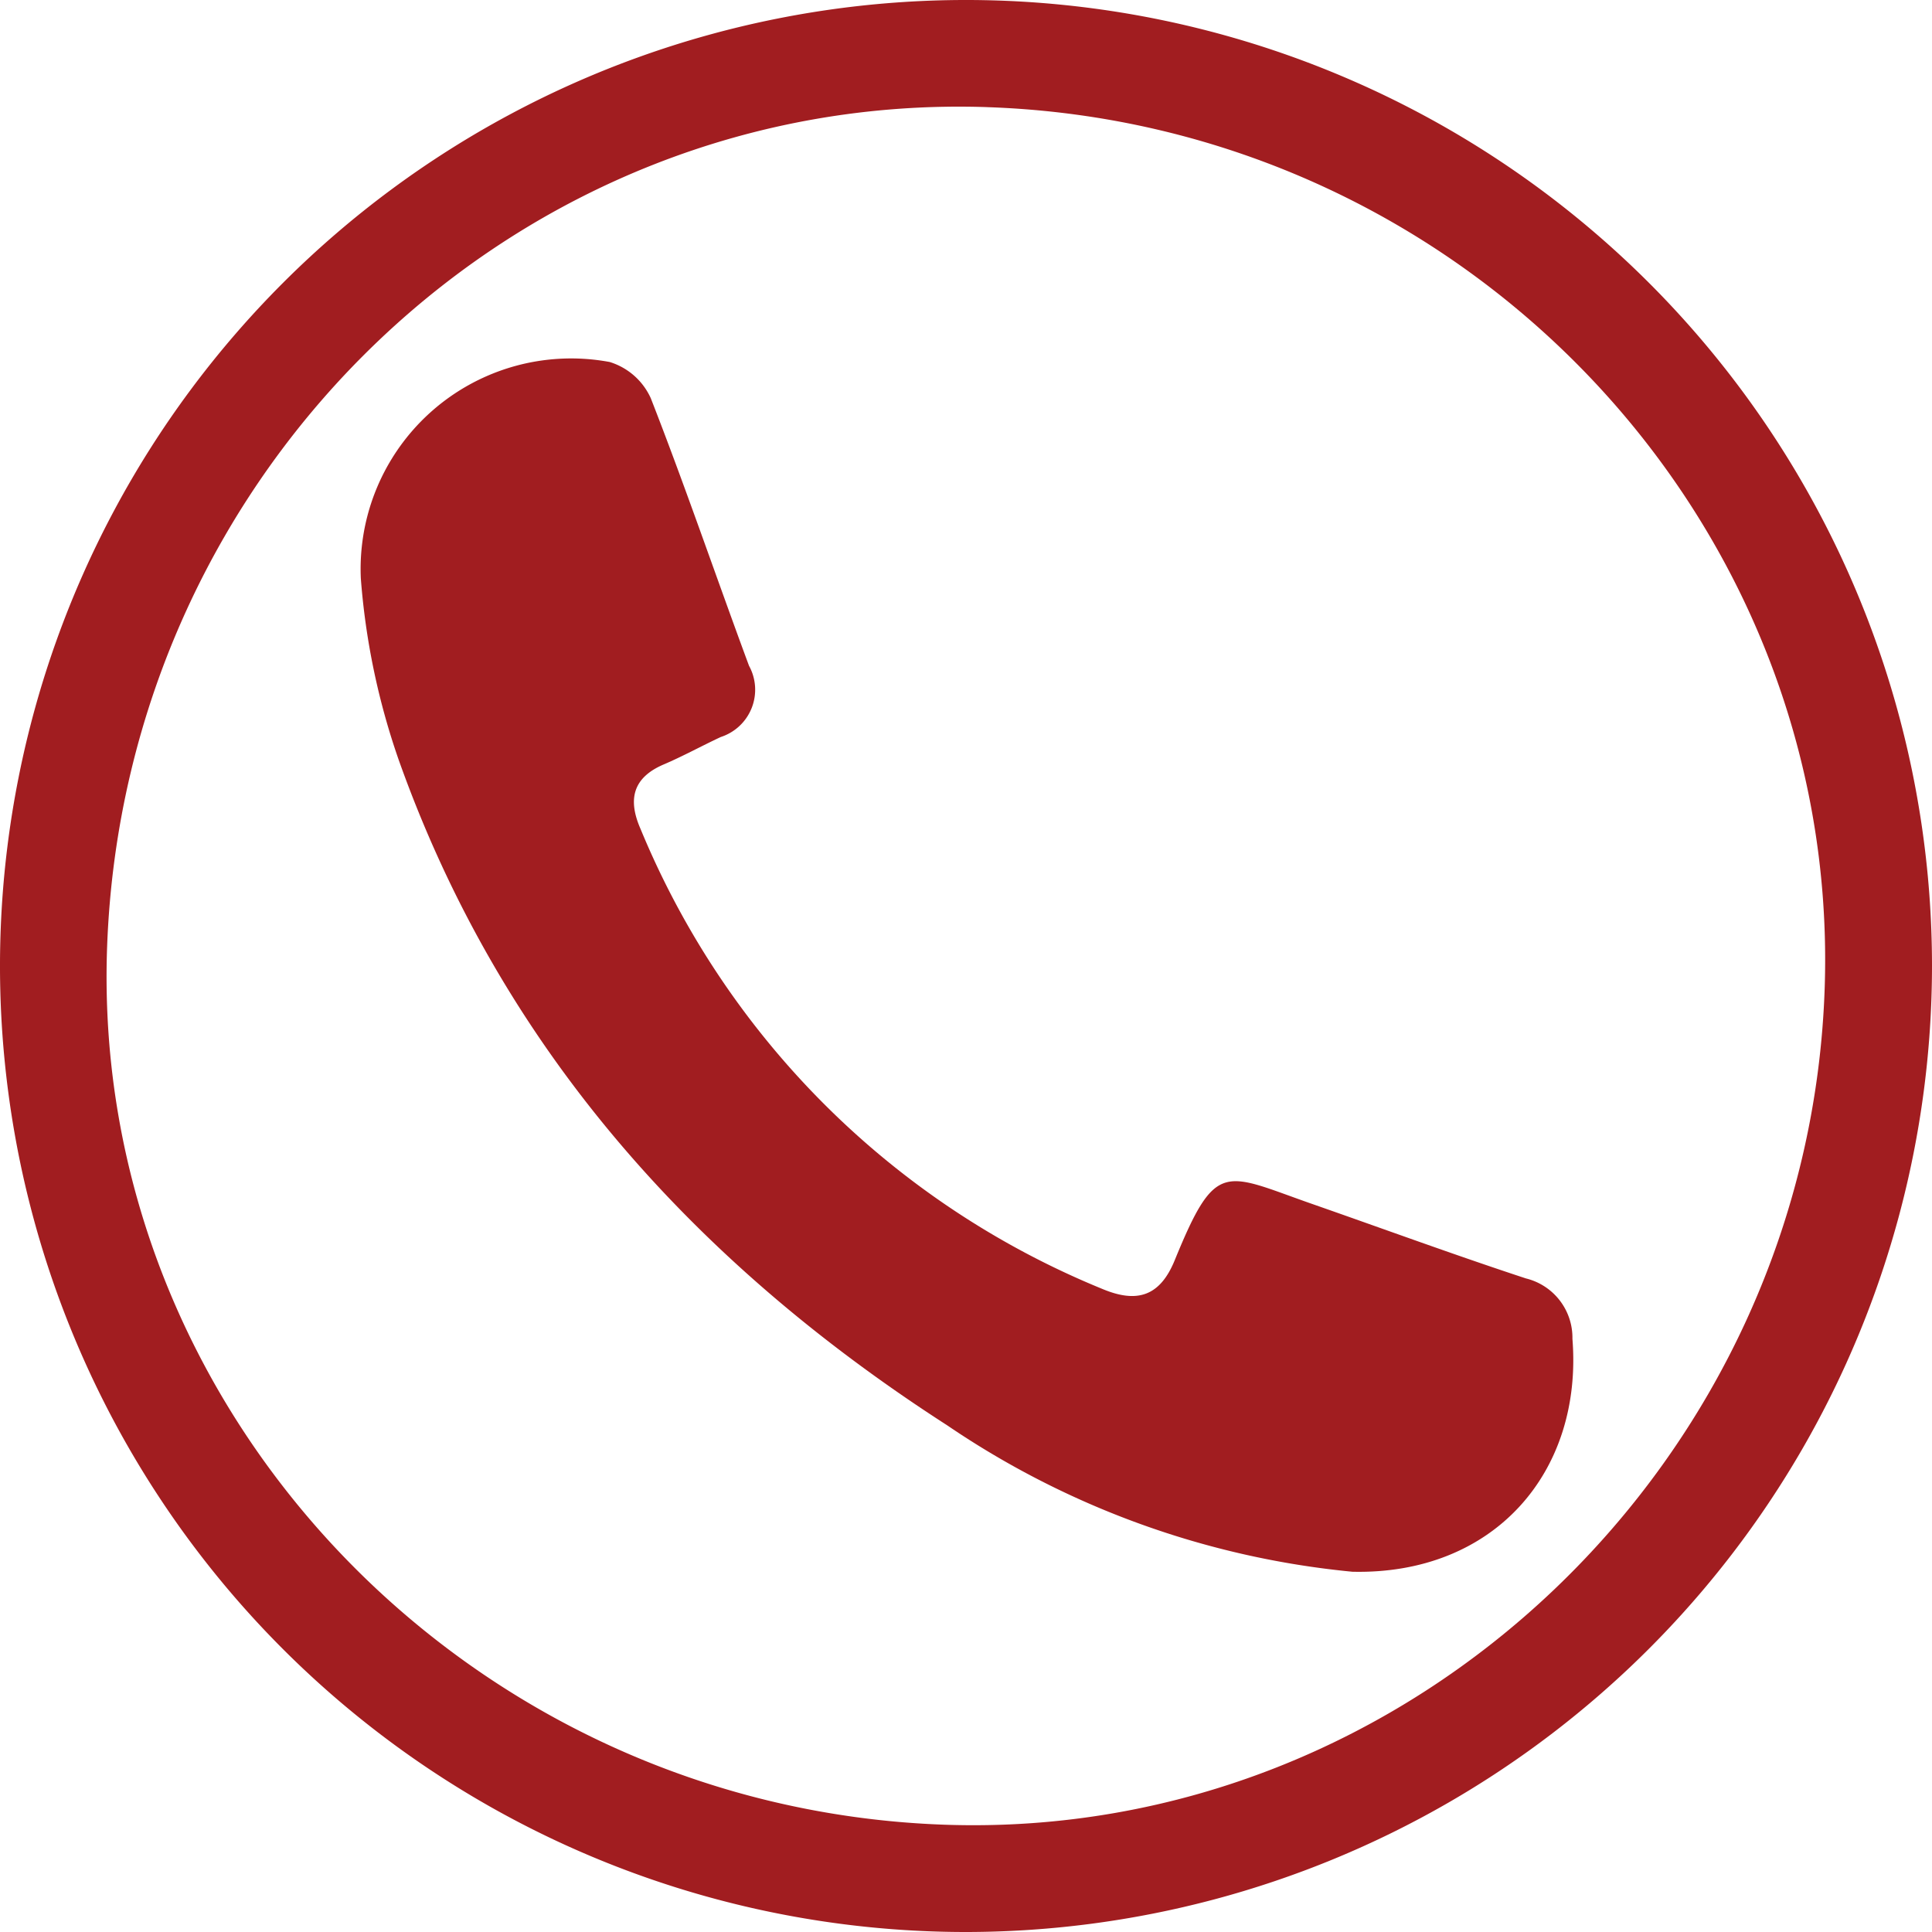
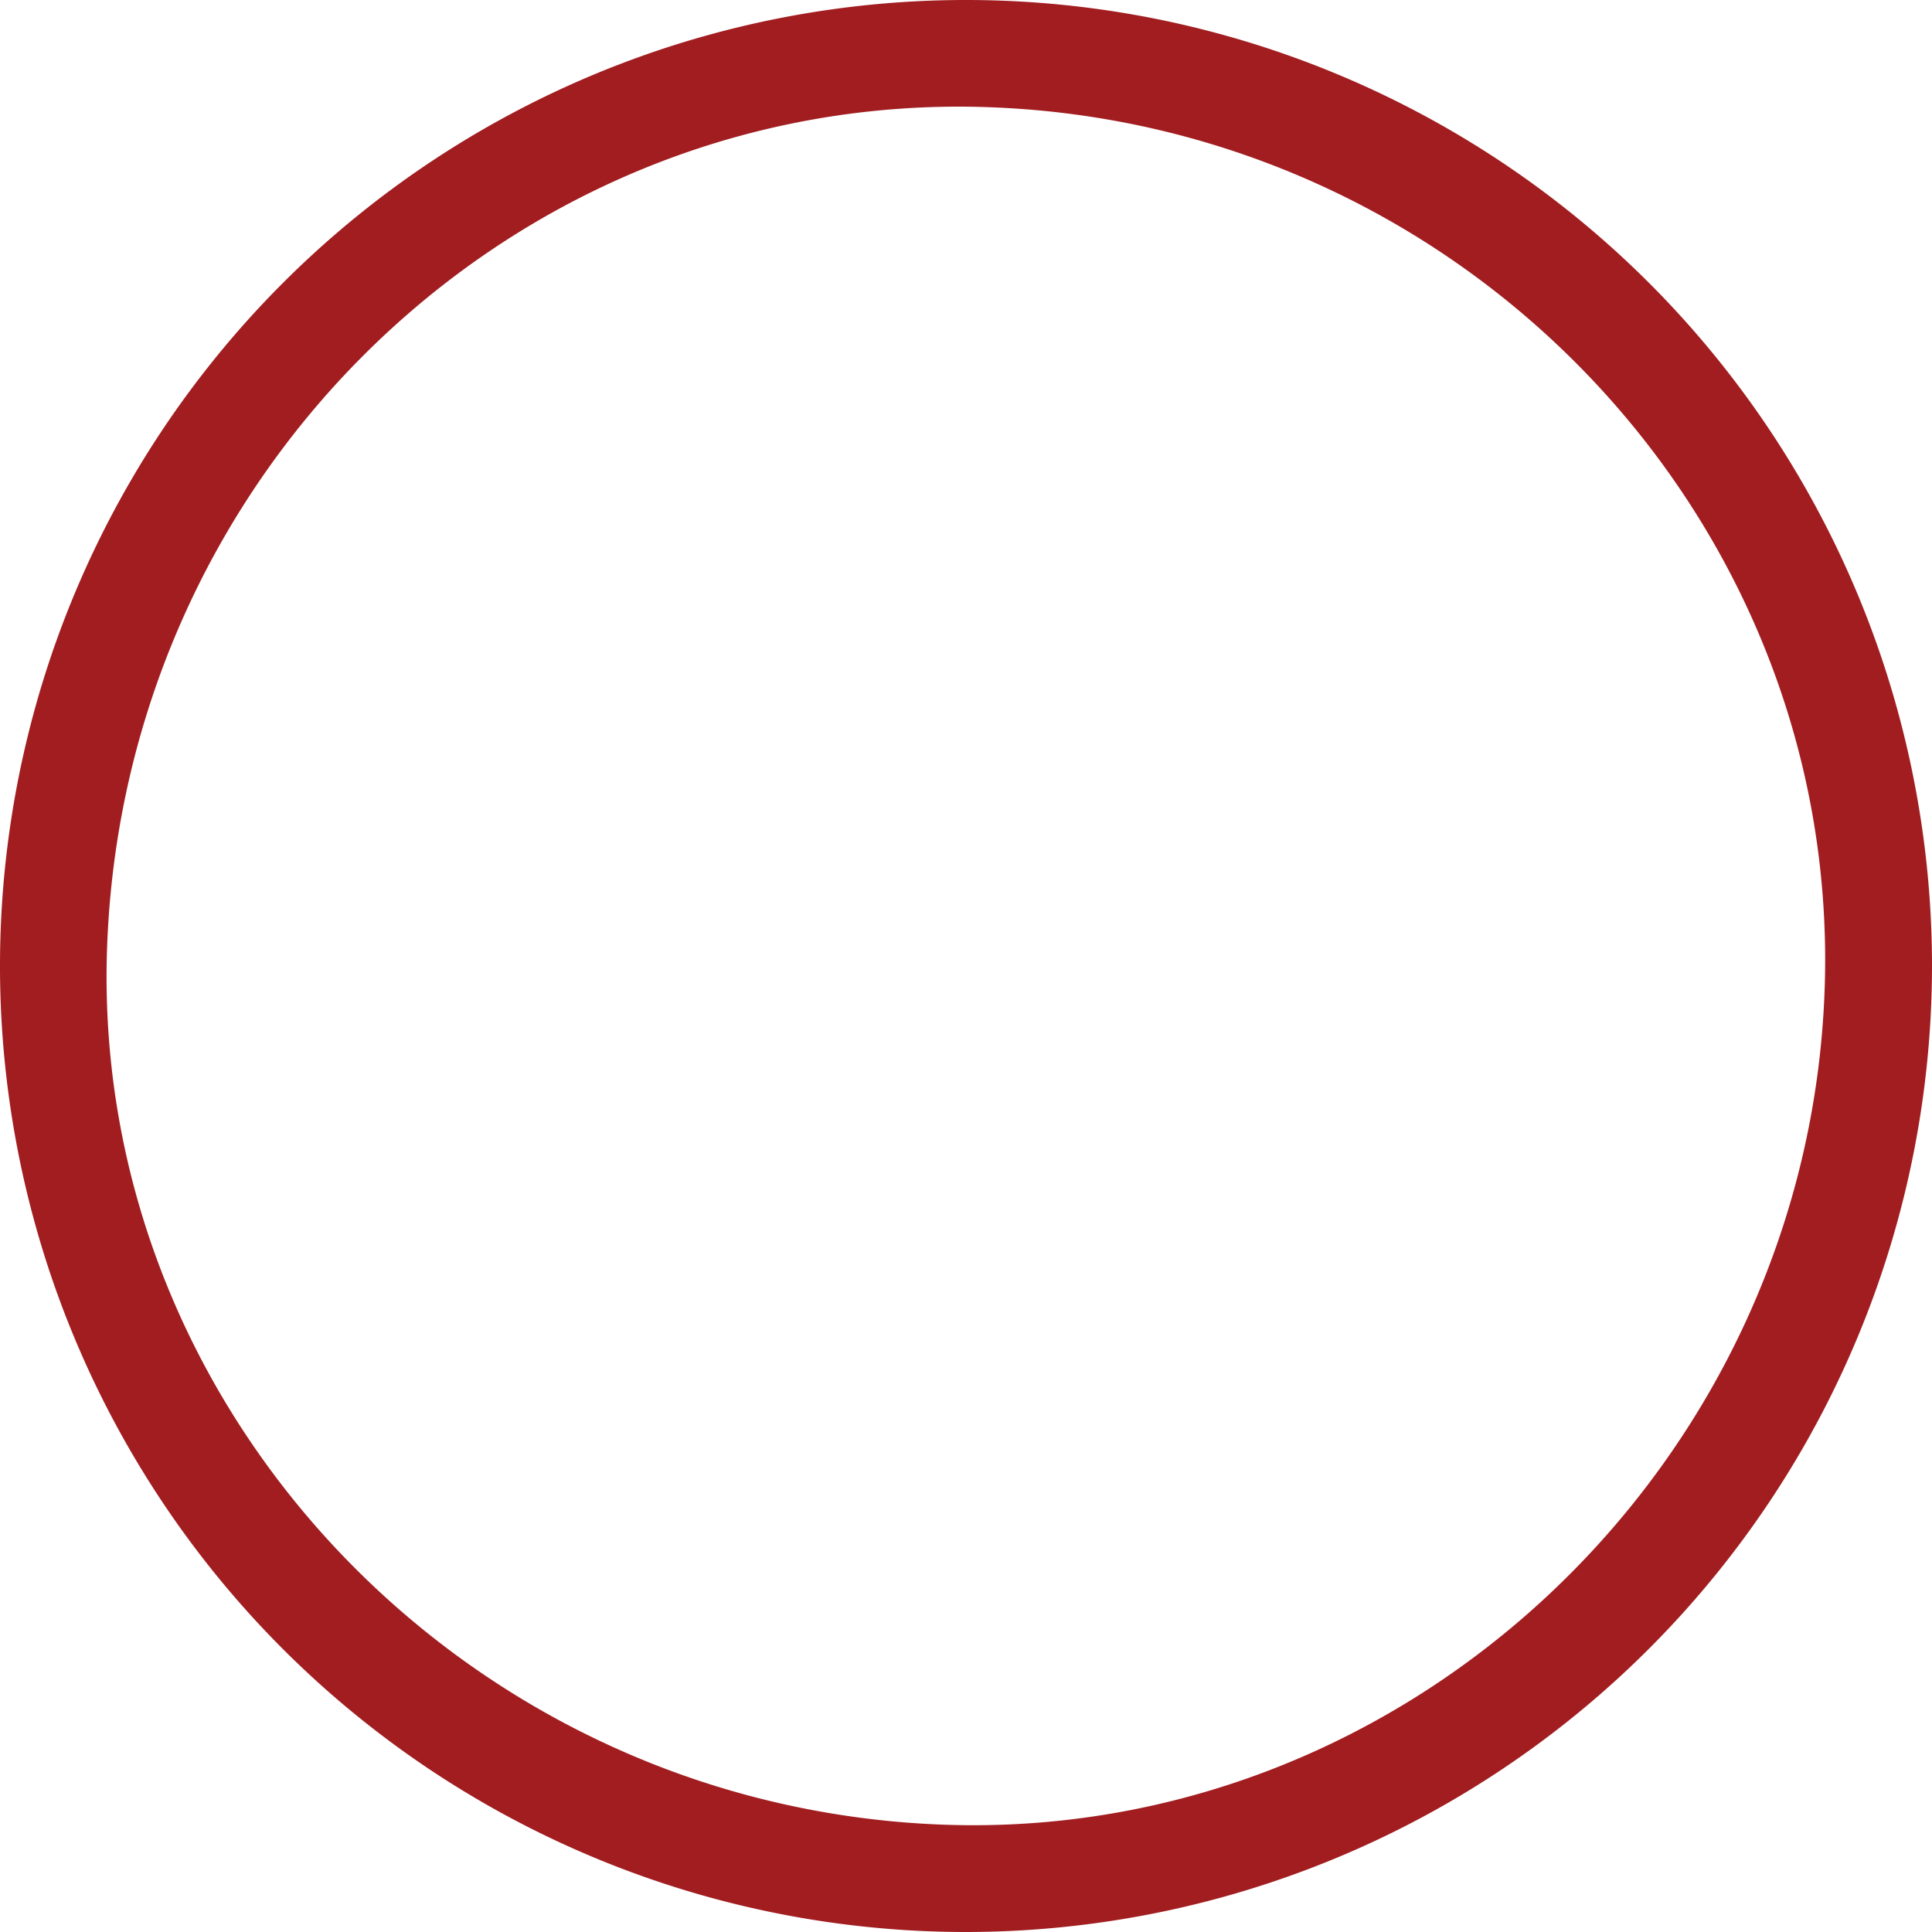
<svg xmlns="http://www.w3.org/2000/svg" width="80" height="80" viewBox="0 0 80 80">
  <defs>
    <clipPath id="clip-path">
      <rect id="Rectángulo_67" data-name="Rectángulo 67" width="80" height="80" fill="#a11d20" />
    </clipPath>
  </defs>
  <g id="Grupo_54" data-name="Grupo 54" transform="translate(-919.833 -4410.254)">
    <g id="Grupo_30" data-name="Grupo 30" transform="translate(919.833 4410.254)">
      <g id="Grupo_28" data-name="Grupo 28" transform="translate(0)">
        <g id="Grupo_27" data-name="Grupo 27">
          <g id="Grupo_26" data-name="Grupo 26" clip-path="url(#clip-path)">
            <path id="Trazado_27" data-name="Trazado 27" d="M39.9,80A40,40,0,1,1,80,39.966,40.029,40.029,0,0,1,39.9,80M40.88,4.436c-19.4-.653-35.712,14.9-36.444,34.753C3.726,58.434,19.386,74.862,39.1,75.557c19.34.681,35.866-15.074,36.46-34.761.585-19.357-15-35.7-34.683-36.359" transform="translate(0 0)" fill="#a11d20" />
-             <path id="Trazado_28" data-name="Trazado 28" d="M224.041,232.161a35.944,35.944,0,0,1-16.748-6.057c-10.5-6.761-18.489-15.657-22.72-27.567a29.593,29.593,0,0,1-1.565-7.508,8.718,8.718,0,0,1,10.307-8.958,2.756,2.756,0,0,1,1.7,1.5c1.432,3.663,2.7,7.389,4.067,11.078a2.058,2.058,0,0,1-1.167,2.949c-.792.369-1.56.793-2.363,1.136-1.3.554-1.488,1.468-.964,2.666a35,35,0,0,0,19.132,19.056c1.436.6,2.38.3,2.99-1.192,1.721-4.215,2.045-3.6,5.722-2.319,2.94,1.027,5.864,2.1,8.821,3.073a2.527,2.527,0,0,1,1.925,2.5c.44,5.524-3.251,9.793-9.134,9.645" transform="translate(-168.067 -167.081)" fill="#a11d20" />
          </g>
        </g>
      </g>
    </g>
  </g>
</svg>